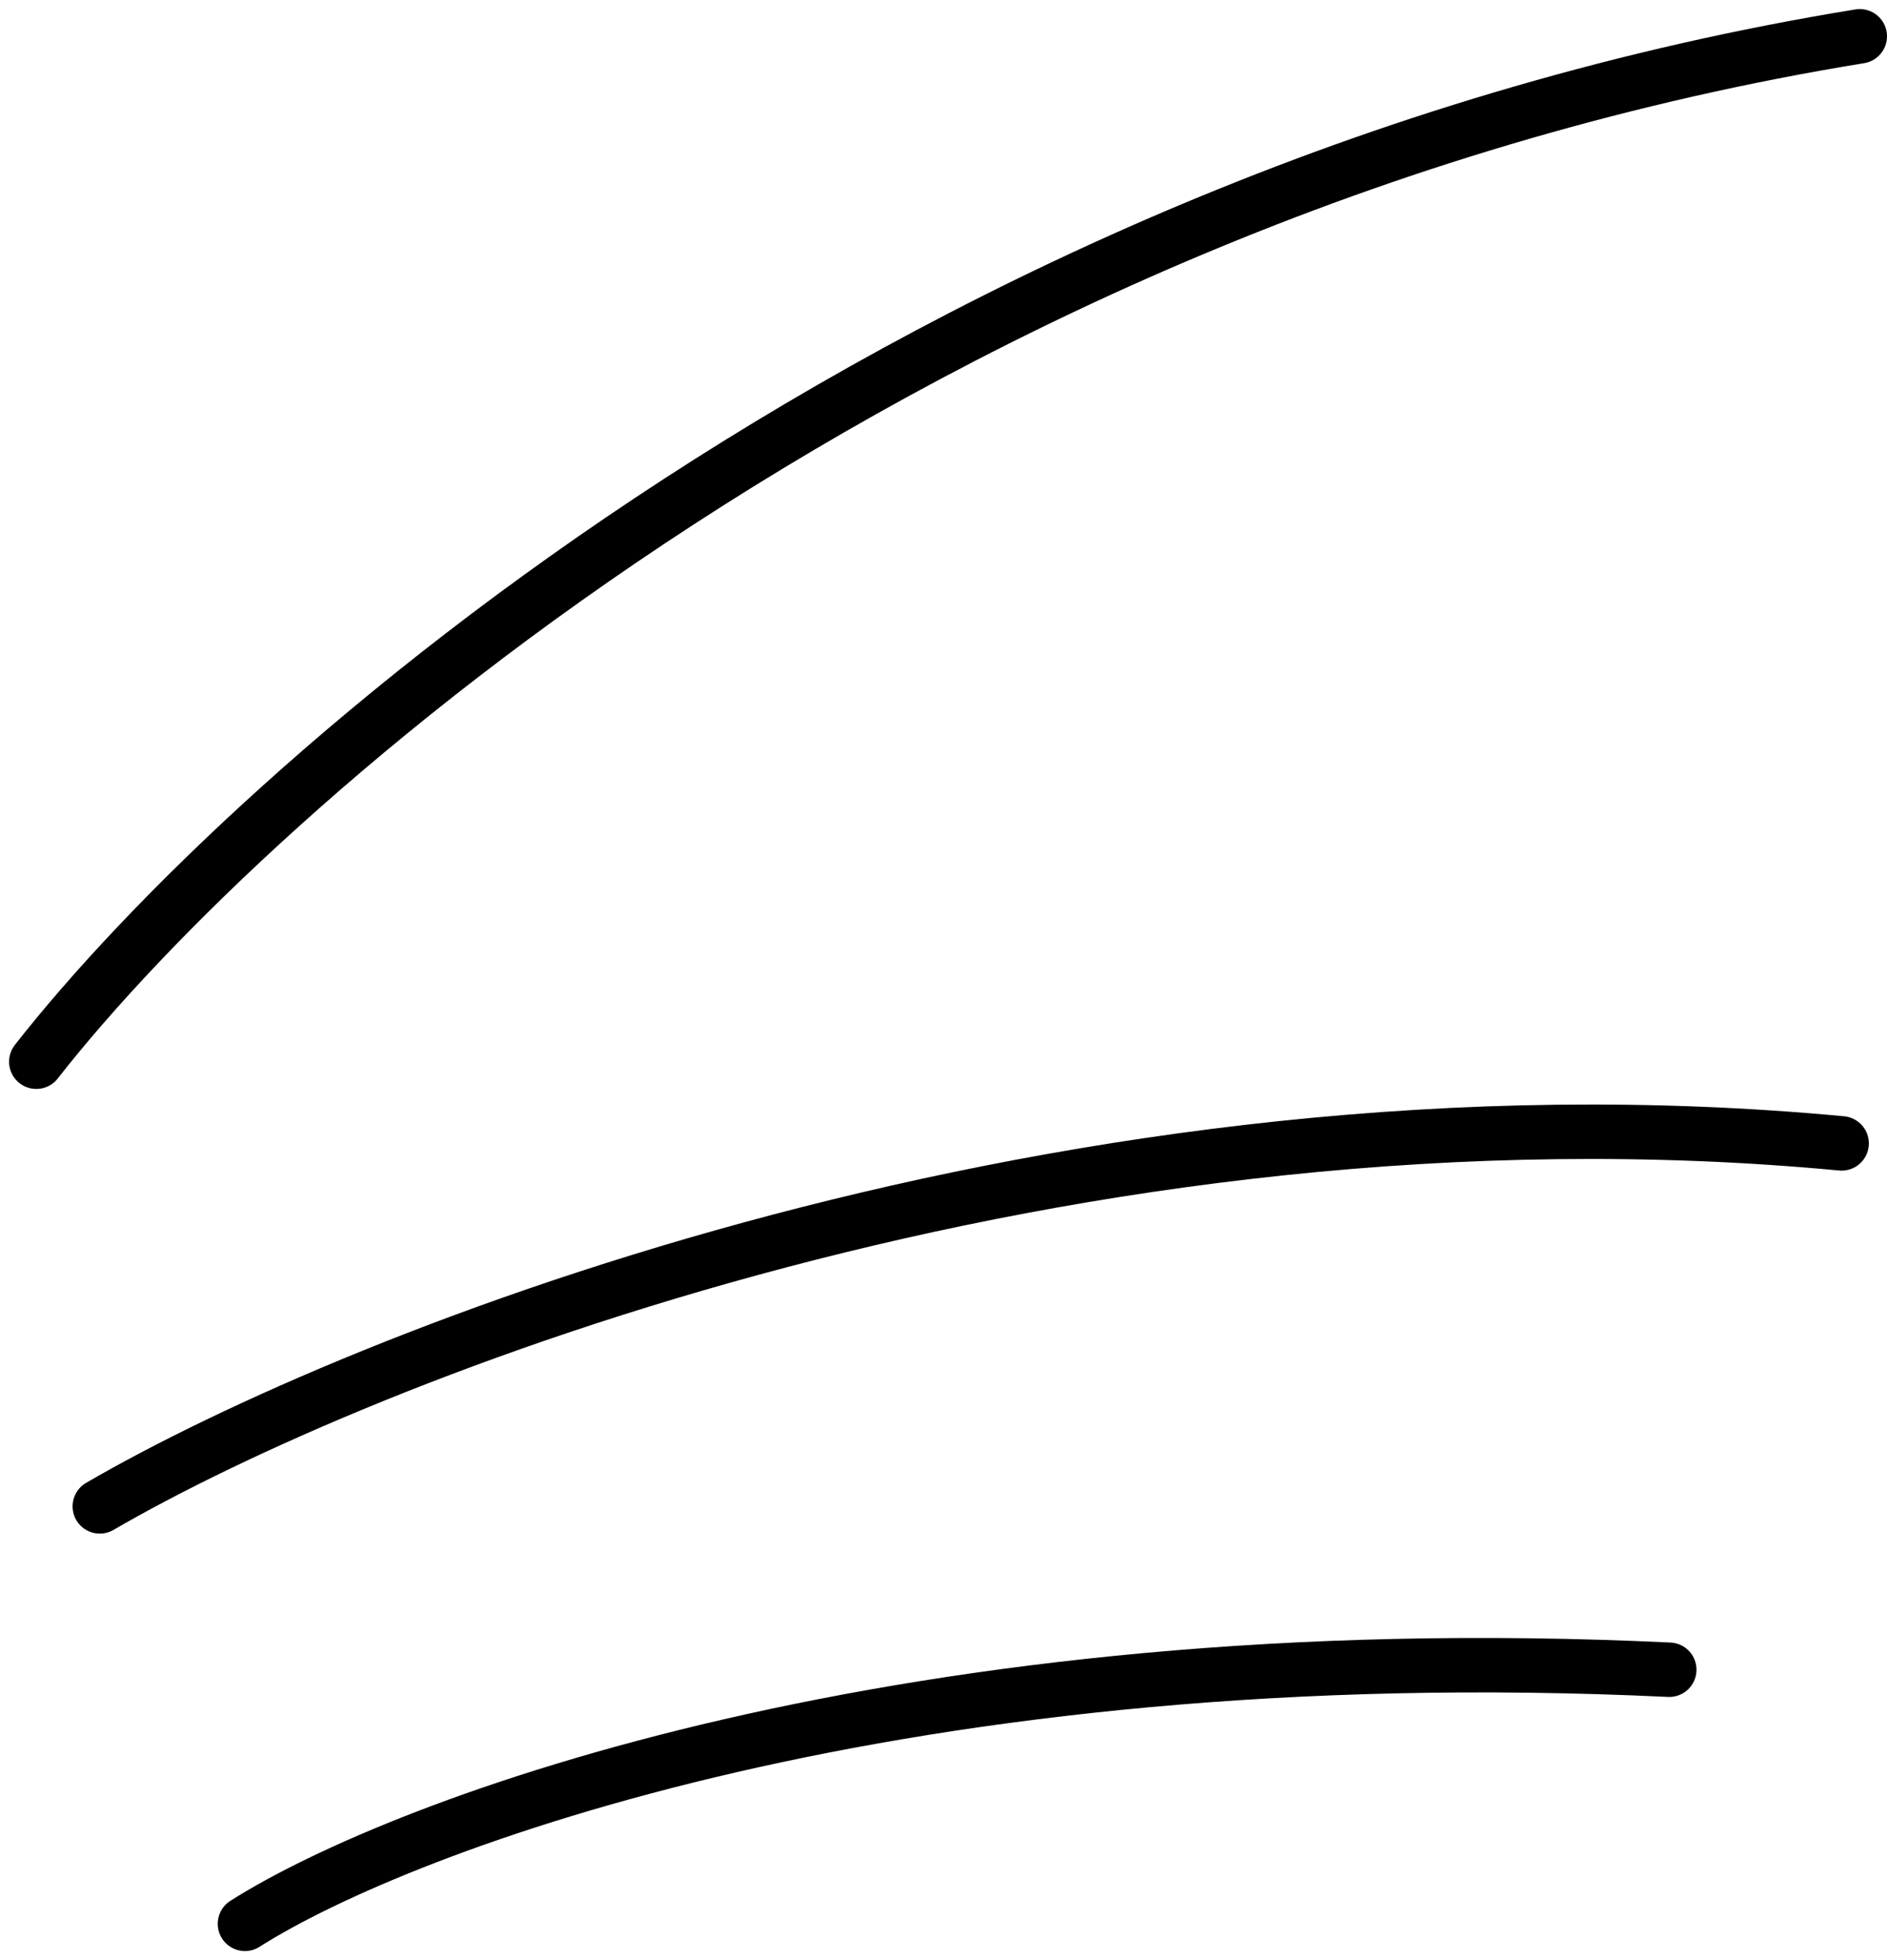
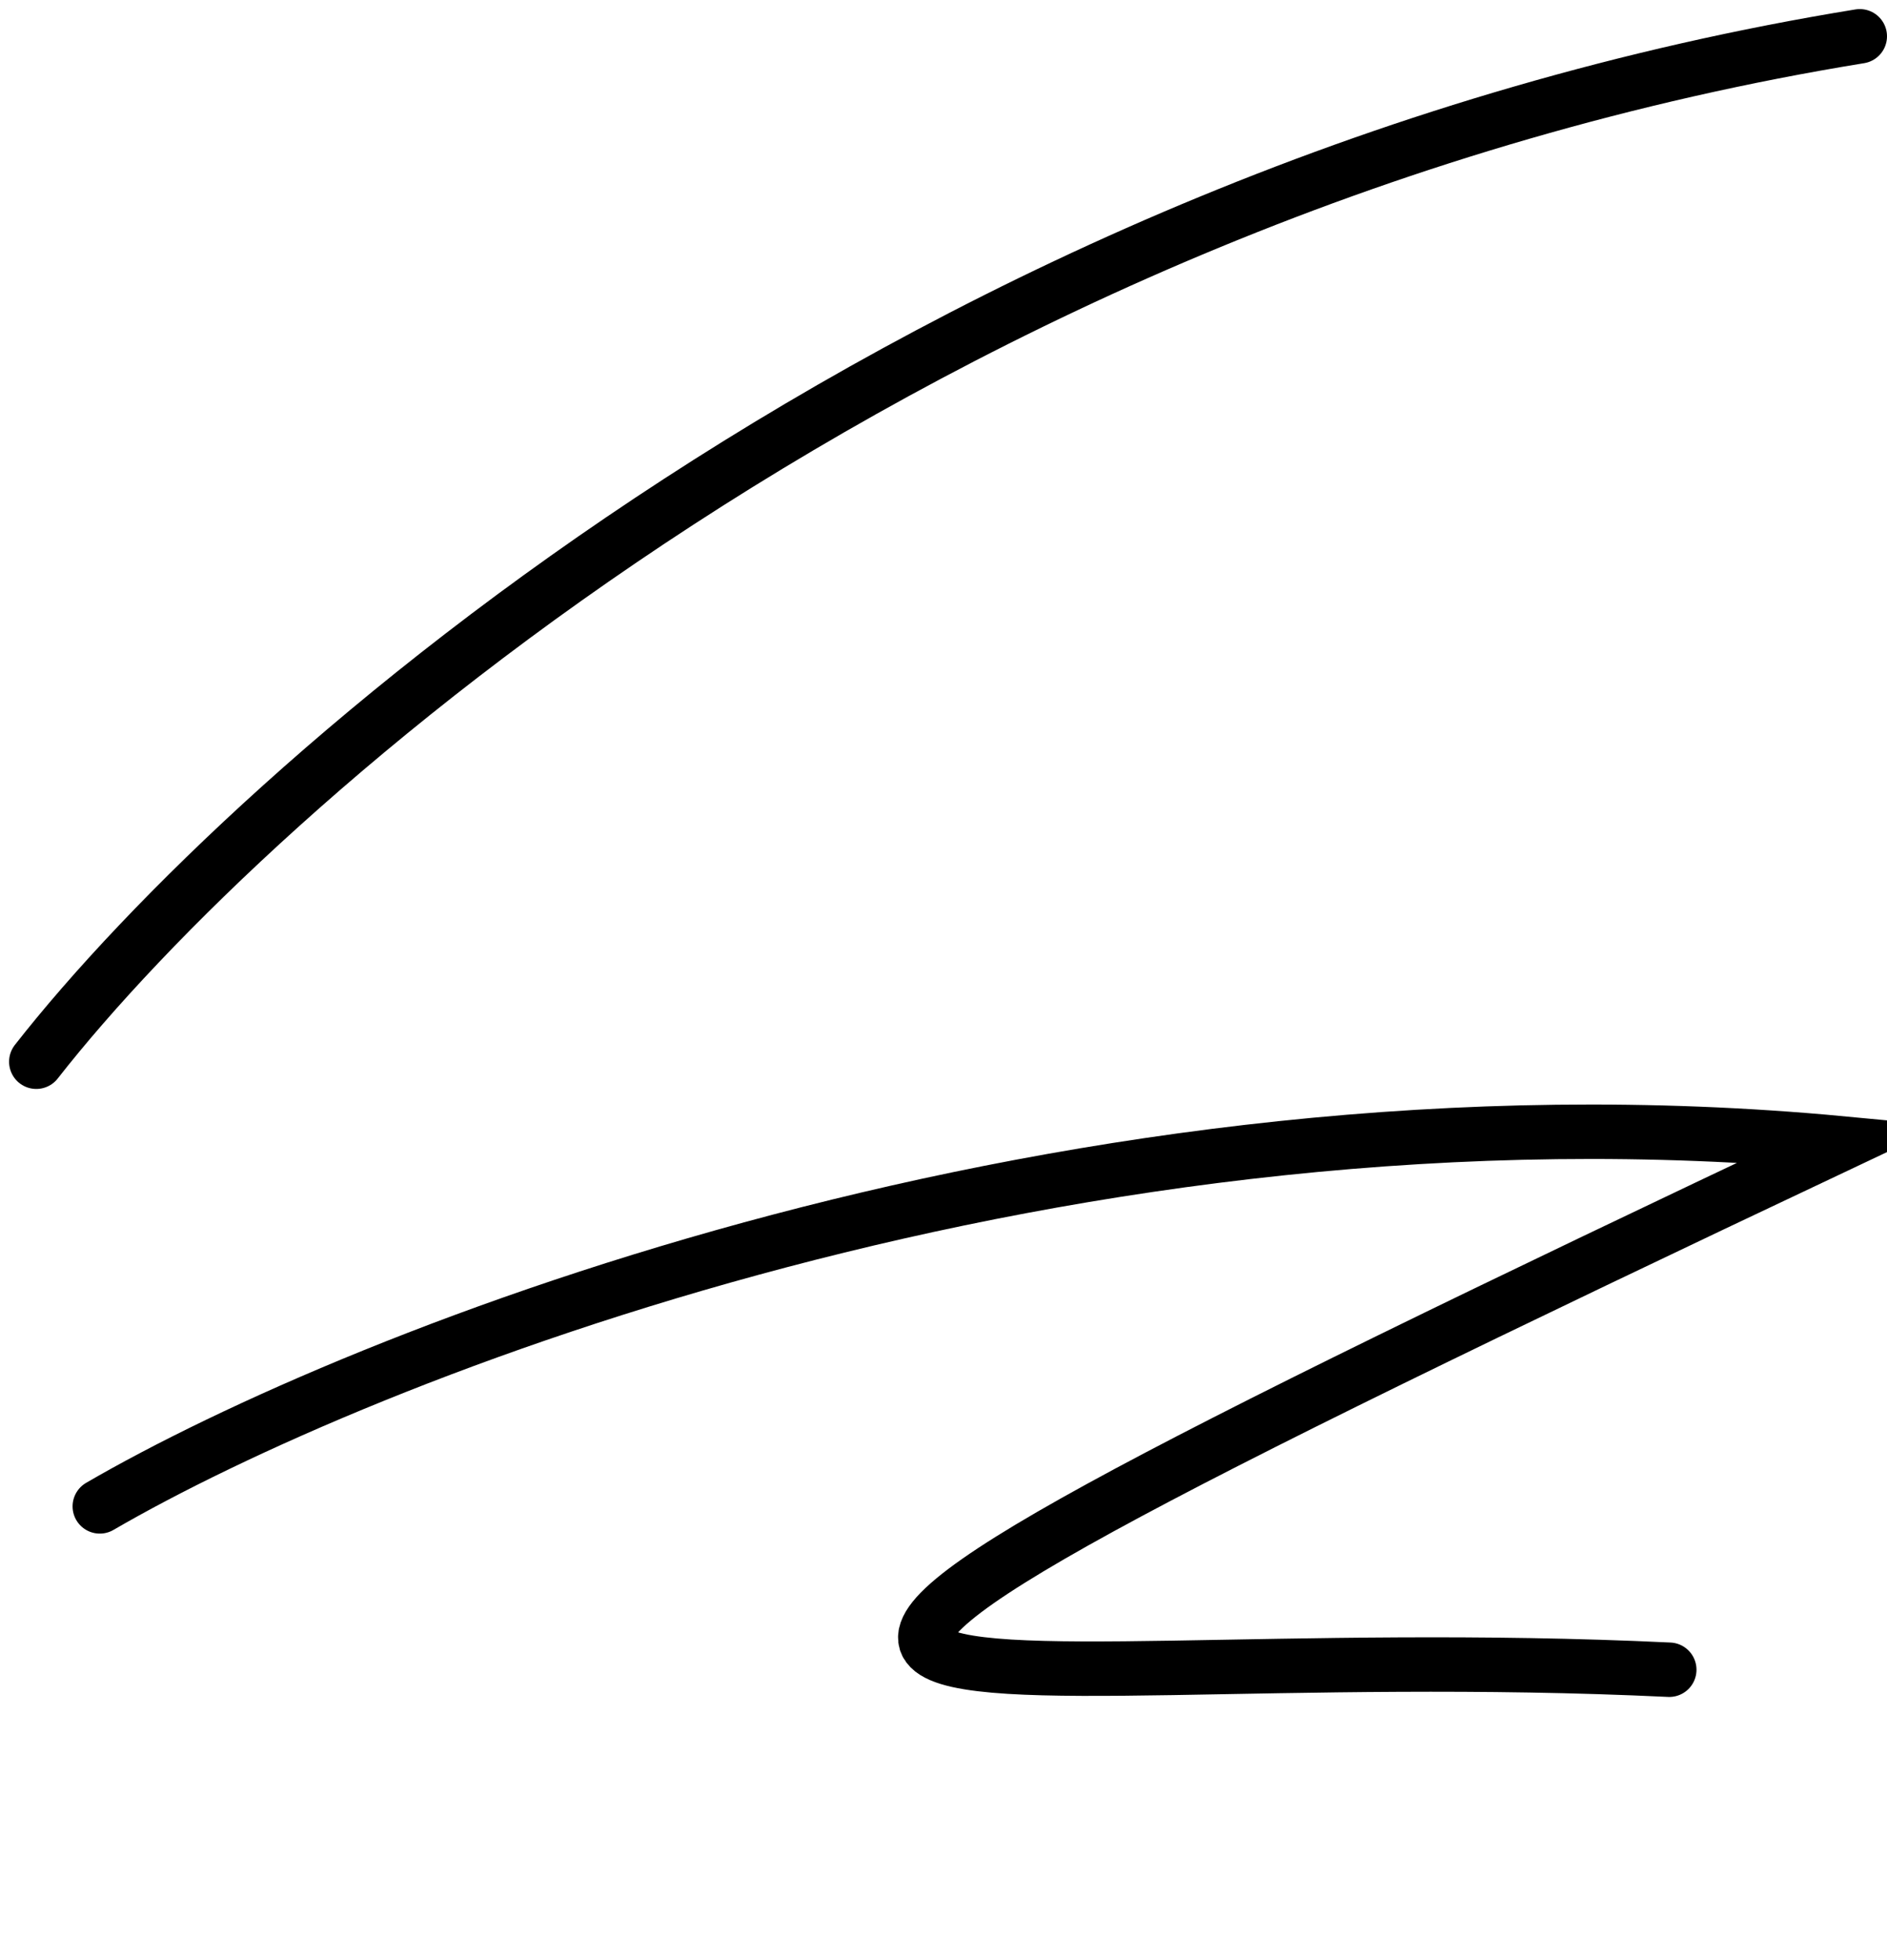
<svg xmlns="http://www.w3.org/2000/svg" width="104" height="108" viewBox="0 0 104 108" fill="none">
-   <path d="M2 58.5C14 43.167 50.9 10.4 102.5 2M5.5 83C19.833 74.667 59.1 59 101.5 63M13.5 106C22.167 100.5 50 90 92 92" stroke="black" stroke-width="3" stroke-linecap="round" />
+   <path d="M2 58.5C14 43.167 50.9 10.4 102.5 2M5.5 83C19.833 74.667 59.1 59 101.5 63C22.167 100.5 50 90 92 92" stroke="black" stroke-width="3" stroke-linecap="round" />
</svg>